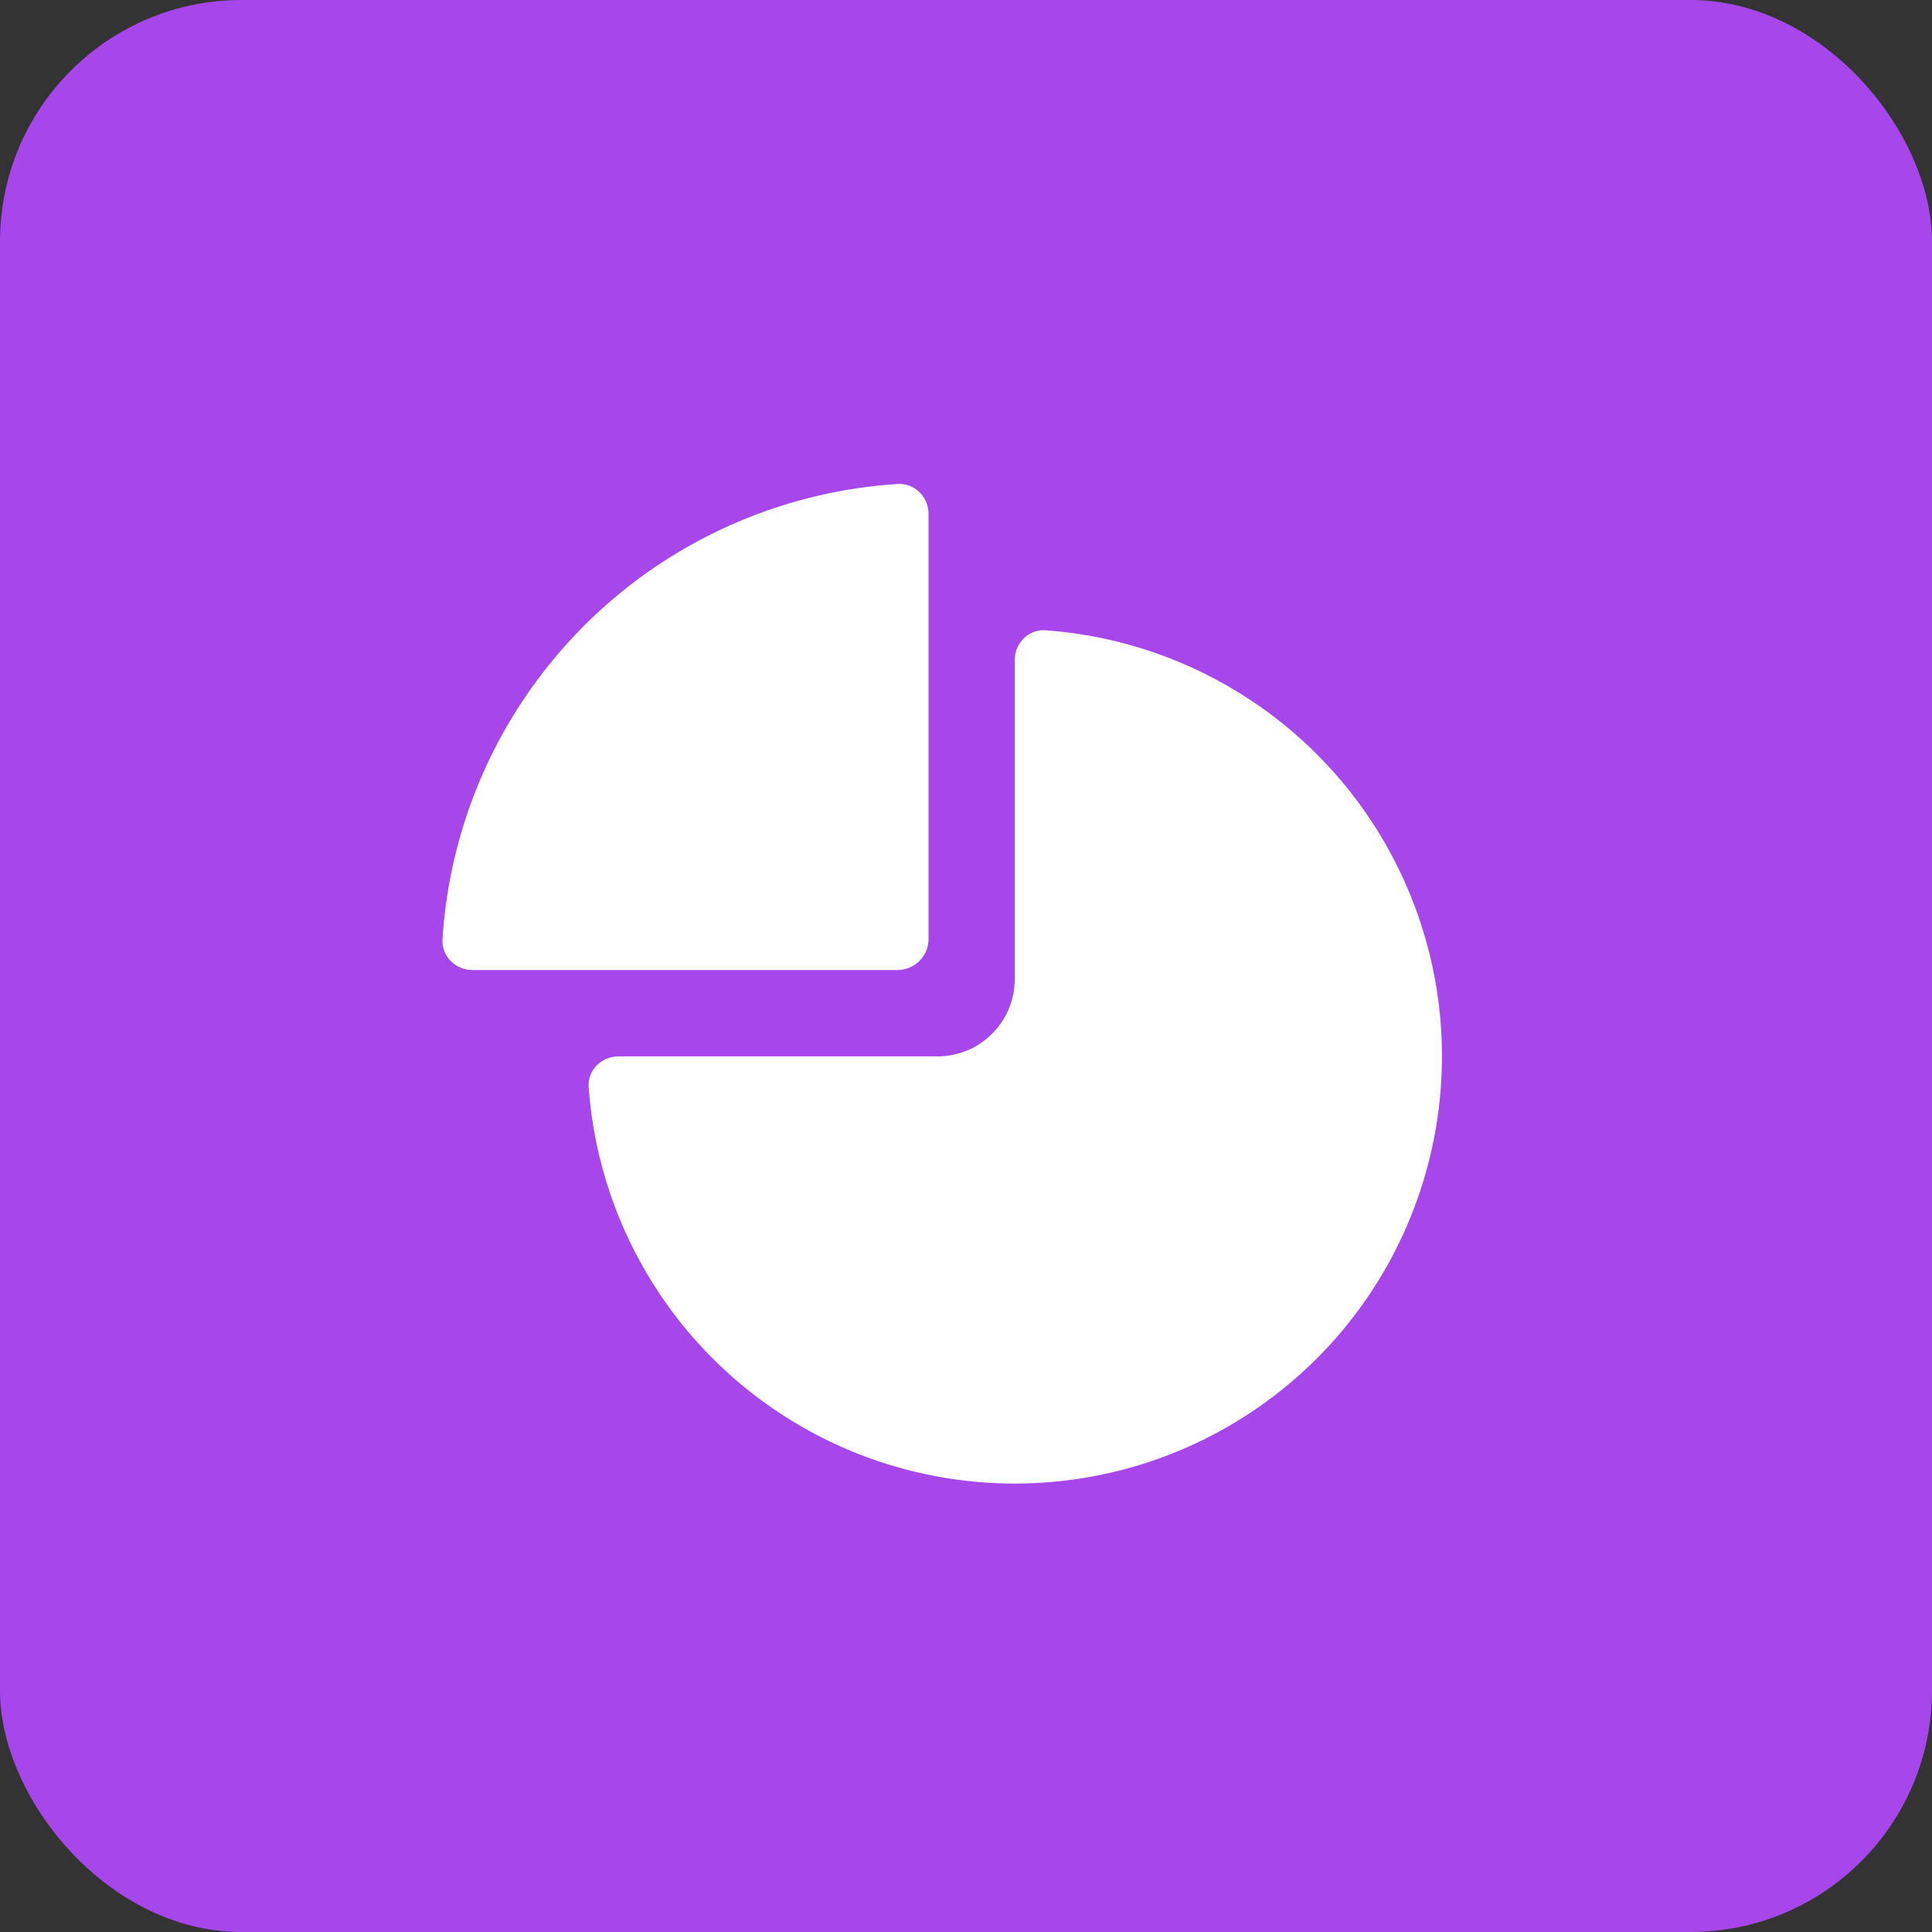
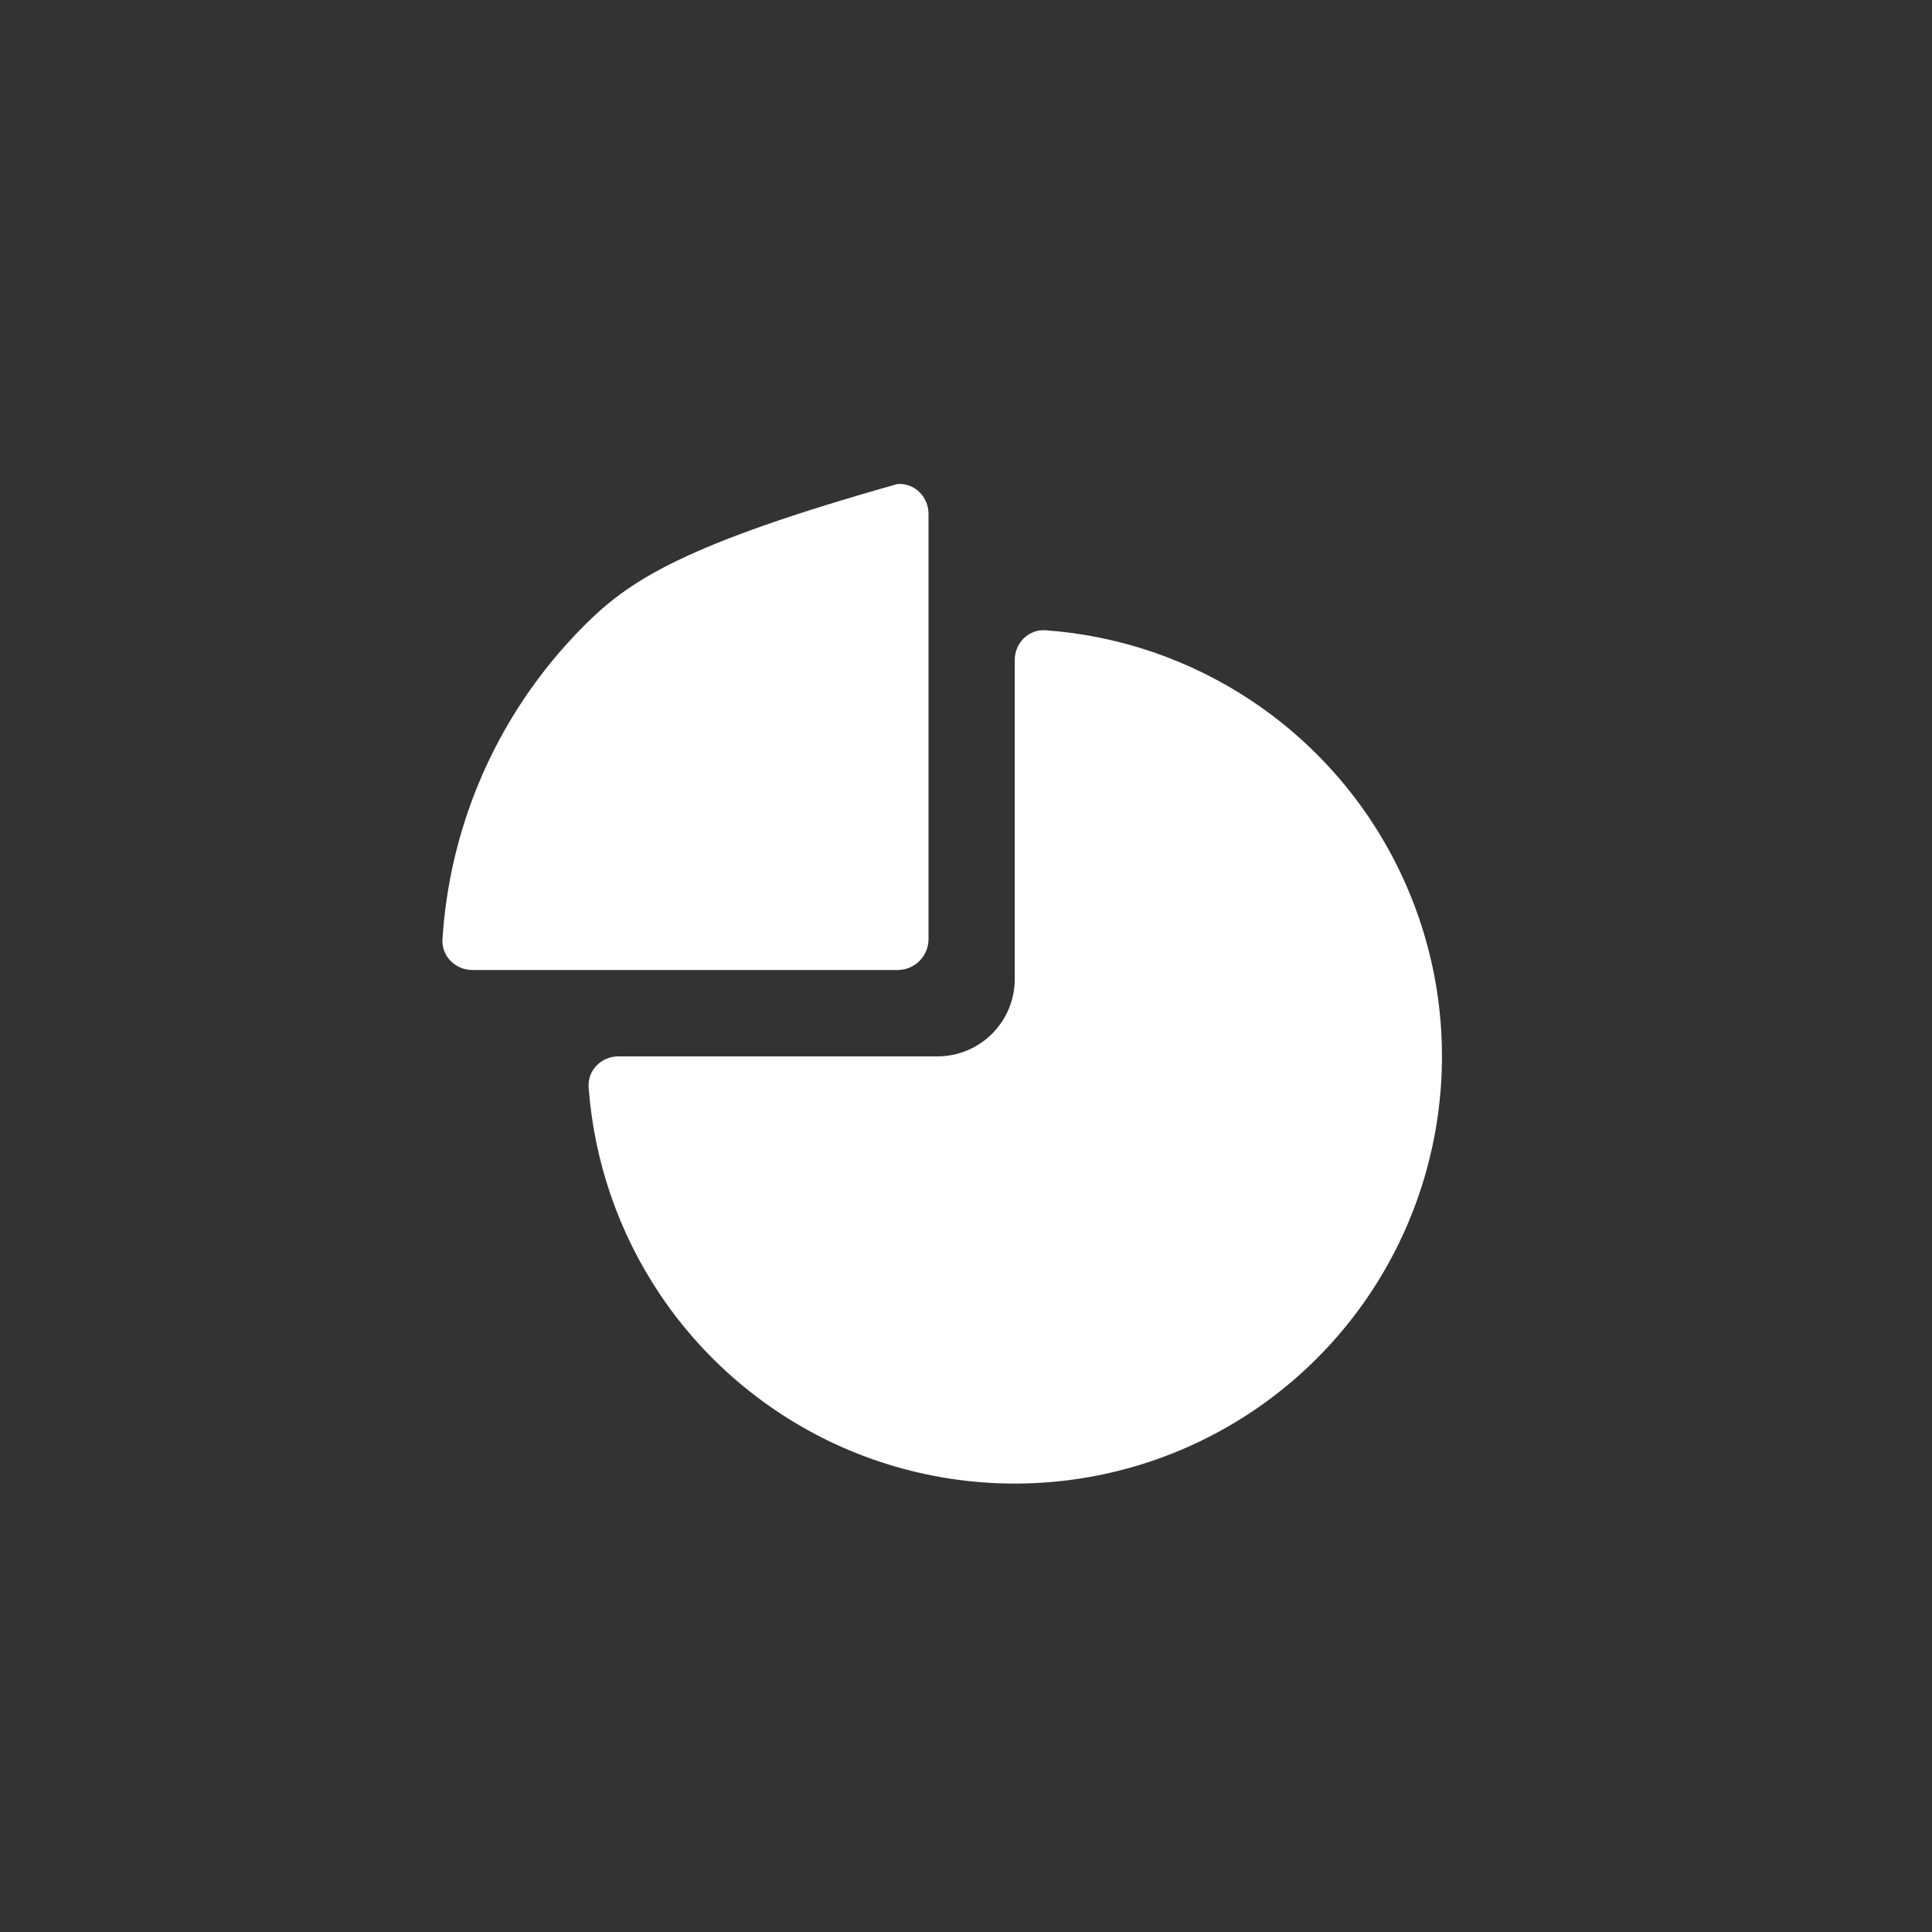
<svg xmlns="http://www.w3.org/2000/svg" width="40" height="40" viewBox="0 0 40 40" fill="none">
  <rect x="0" y="0" width="40" height="40" fill="#333333" stroke="none" />
-   <rect width="40" height="40" rx="5" fill="#A747EB" />
  <path d="M21.649 13.049C21.296 13.023 21.009 13.312 21.009 13.666V17.187V20.27C21.009 21.154 20.293 21.871 19.409 21.871H12.804C12.451 21.871 12.162 22.158 12.187 22.51C12.298 24.034 12.802 25.508 13.655 26.785C14.627 28.239 16.008 29.373 17.624 30.043C19.241 30.712 21.019 30.887 22.735 30.546C24.451 30.205 26.027 29.362 27.264 28.125C28.501 26.888 29.343 25.312 29.684 23.596C30.026 21.88 29.851 20.102 29.181 18.486C28.512 16.869 27.378 15.488 25.923 14.516C24.647 13.663 23.173 13.159 21.649 13.049Z" fill="white" />
-   <path d="M19.224 10.64C19.224 10.287 18.937 9.998 18.584 10.02C17.479 10.091 16.391 10.343 15.365 10.768C14.142 11.274 13.03 12.017 12.094 12.953C11.158 13.89 10.415 15.001 9.908 16.224C9.483 17.25 9.231 18.338 9.161 19.443C9.139 19.796 9.427 20.083 9.781 20.083L18.584 20.083C18.937 20.083 19.224 19.796 19.224 19.443V10.64Z" fill="white" />
+   <path d="M19.224 10.64C19.224 10.287 18.937 9.998 18.584 10.02C14.142 11.274 13.03 12.017 12.094 12.953C11.158 13.89 10.415 15.001 9.908 16.224C9.483 17.25 9.231 18.338 9.161 19.443C9.139 19.796 9.427 20.083 9.781 20.083L18.584 20.083C18.937 20.083 19.224 19.796 19.224 19.443V10.64Z" fill="white" />
</svg>